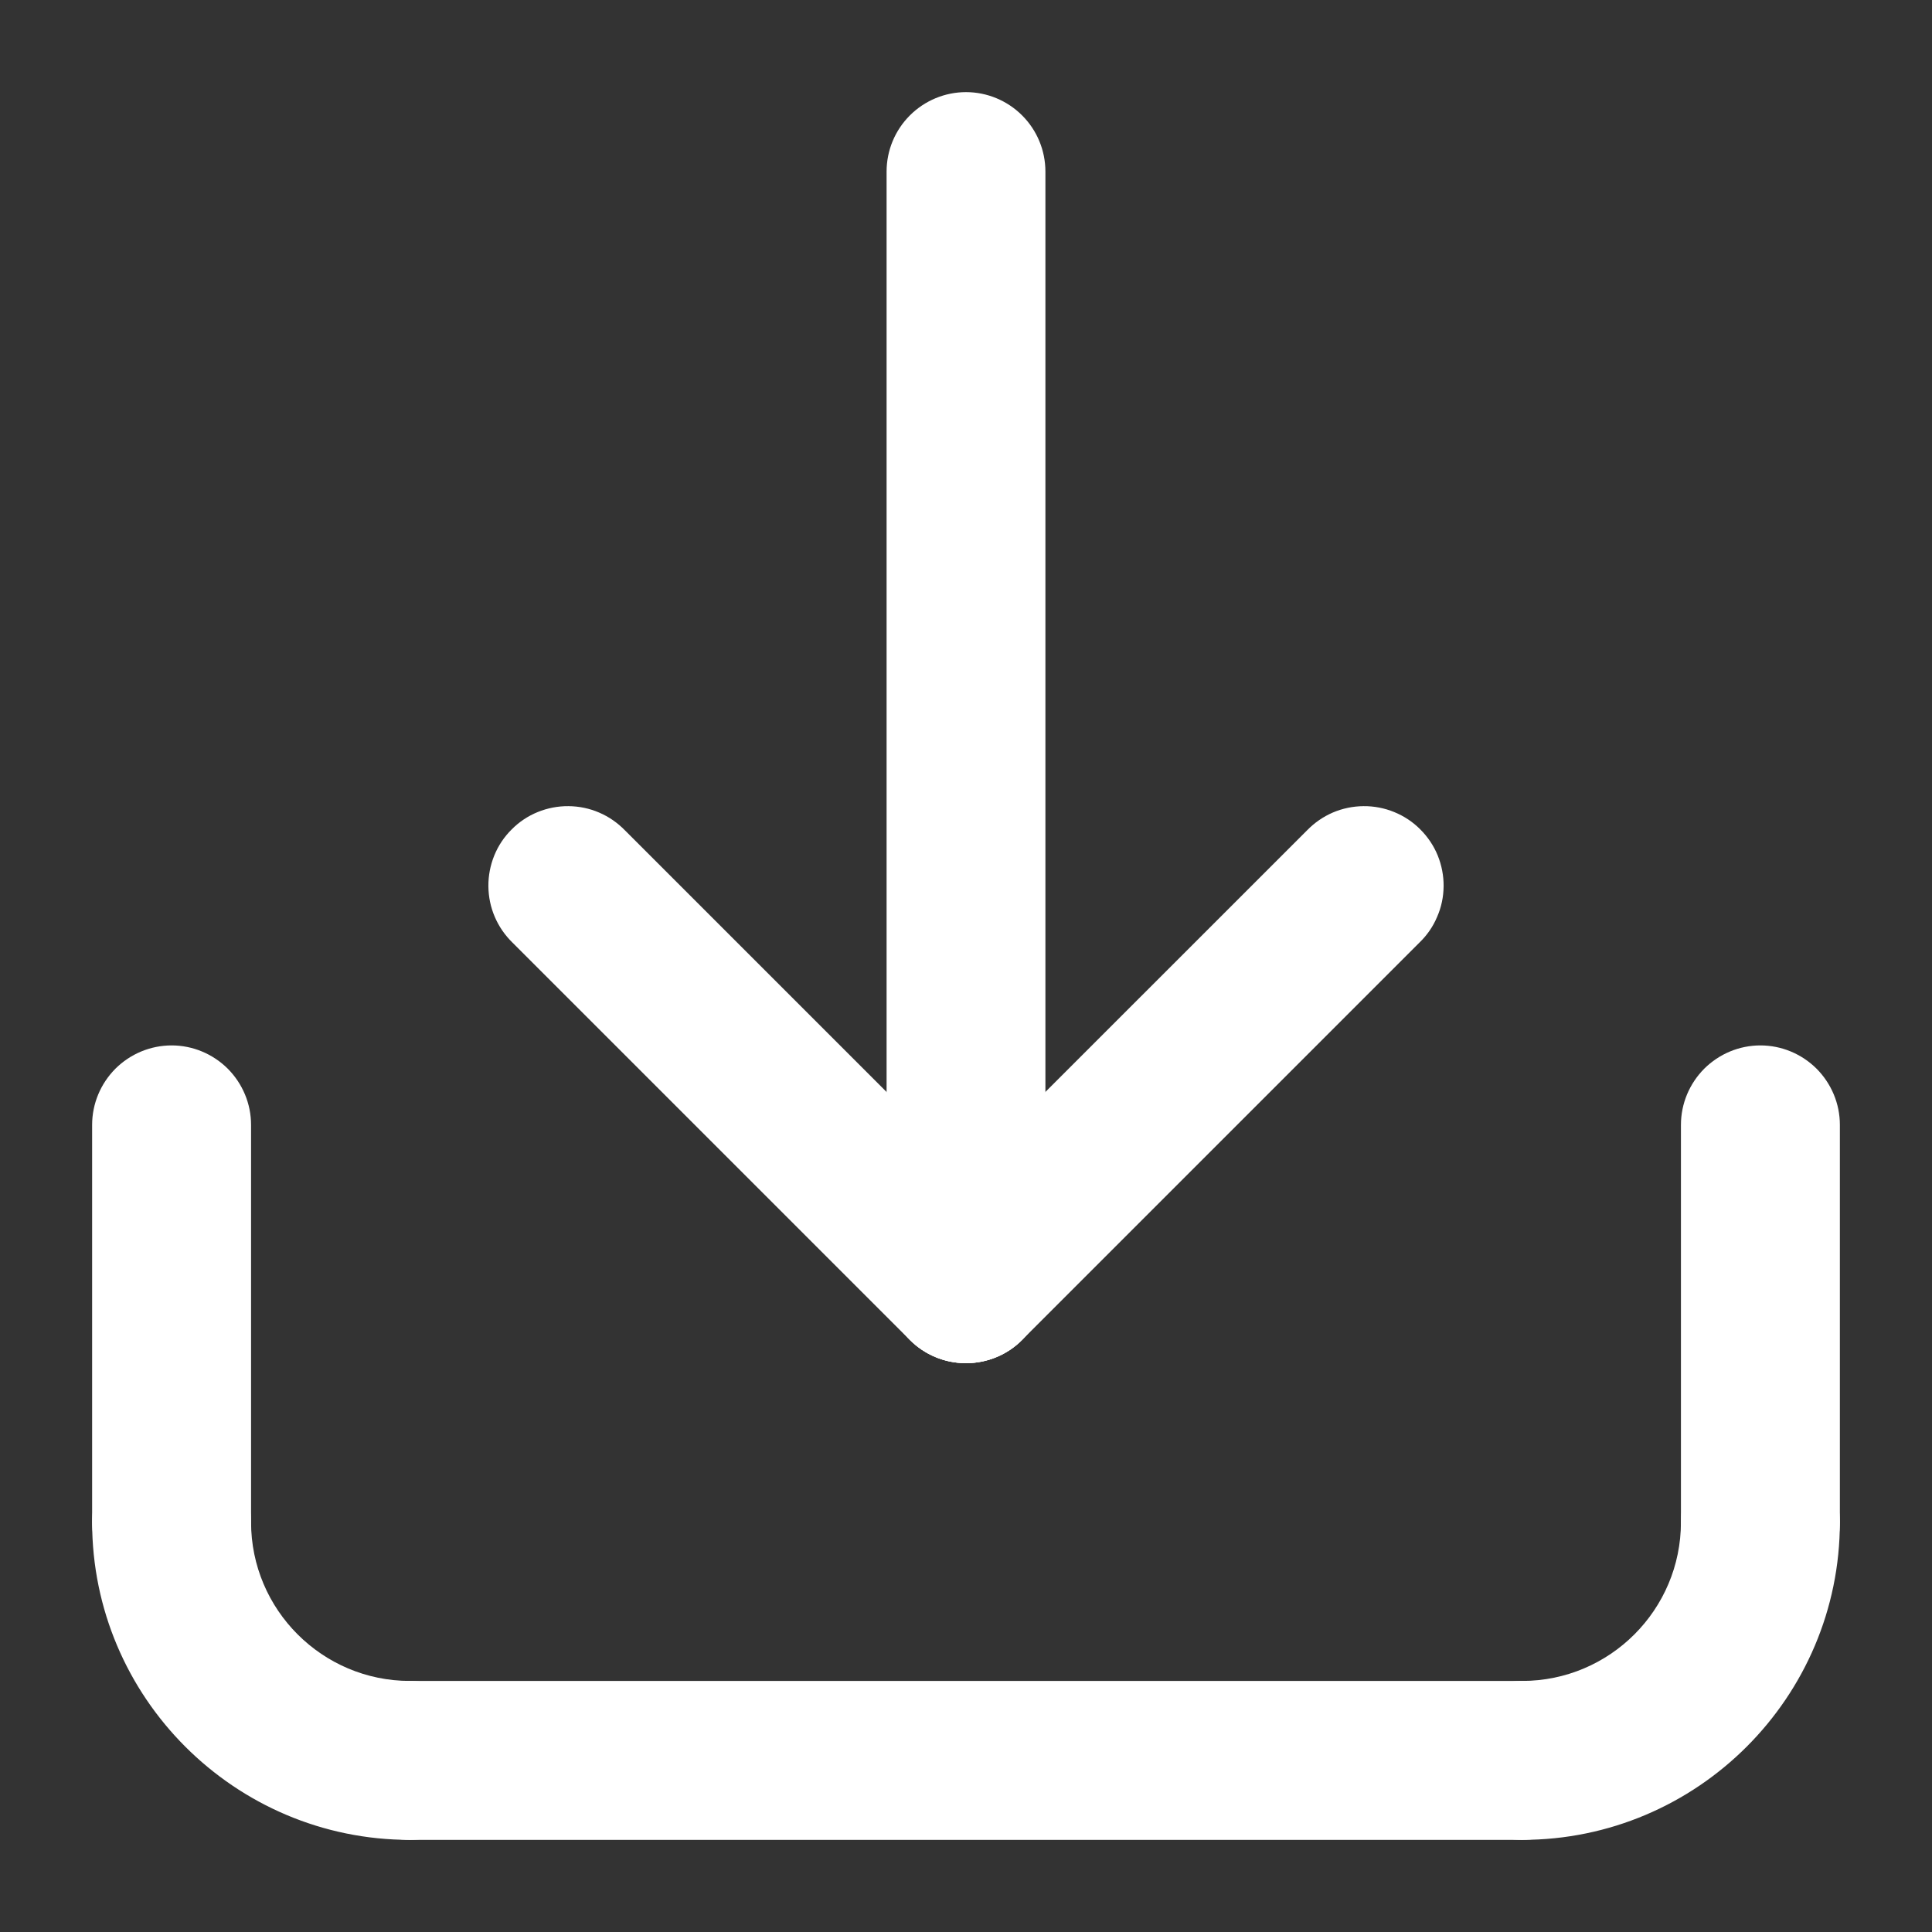
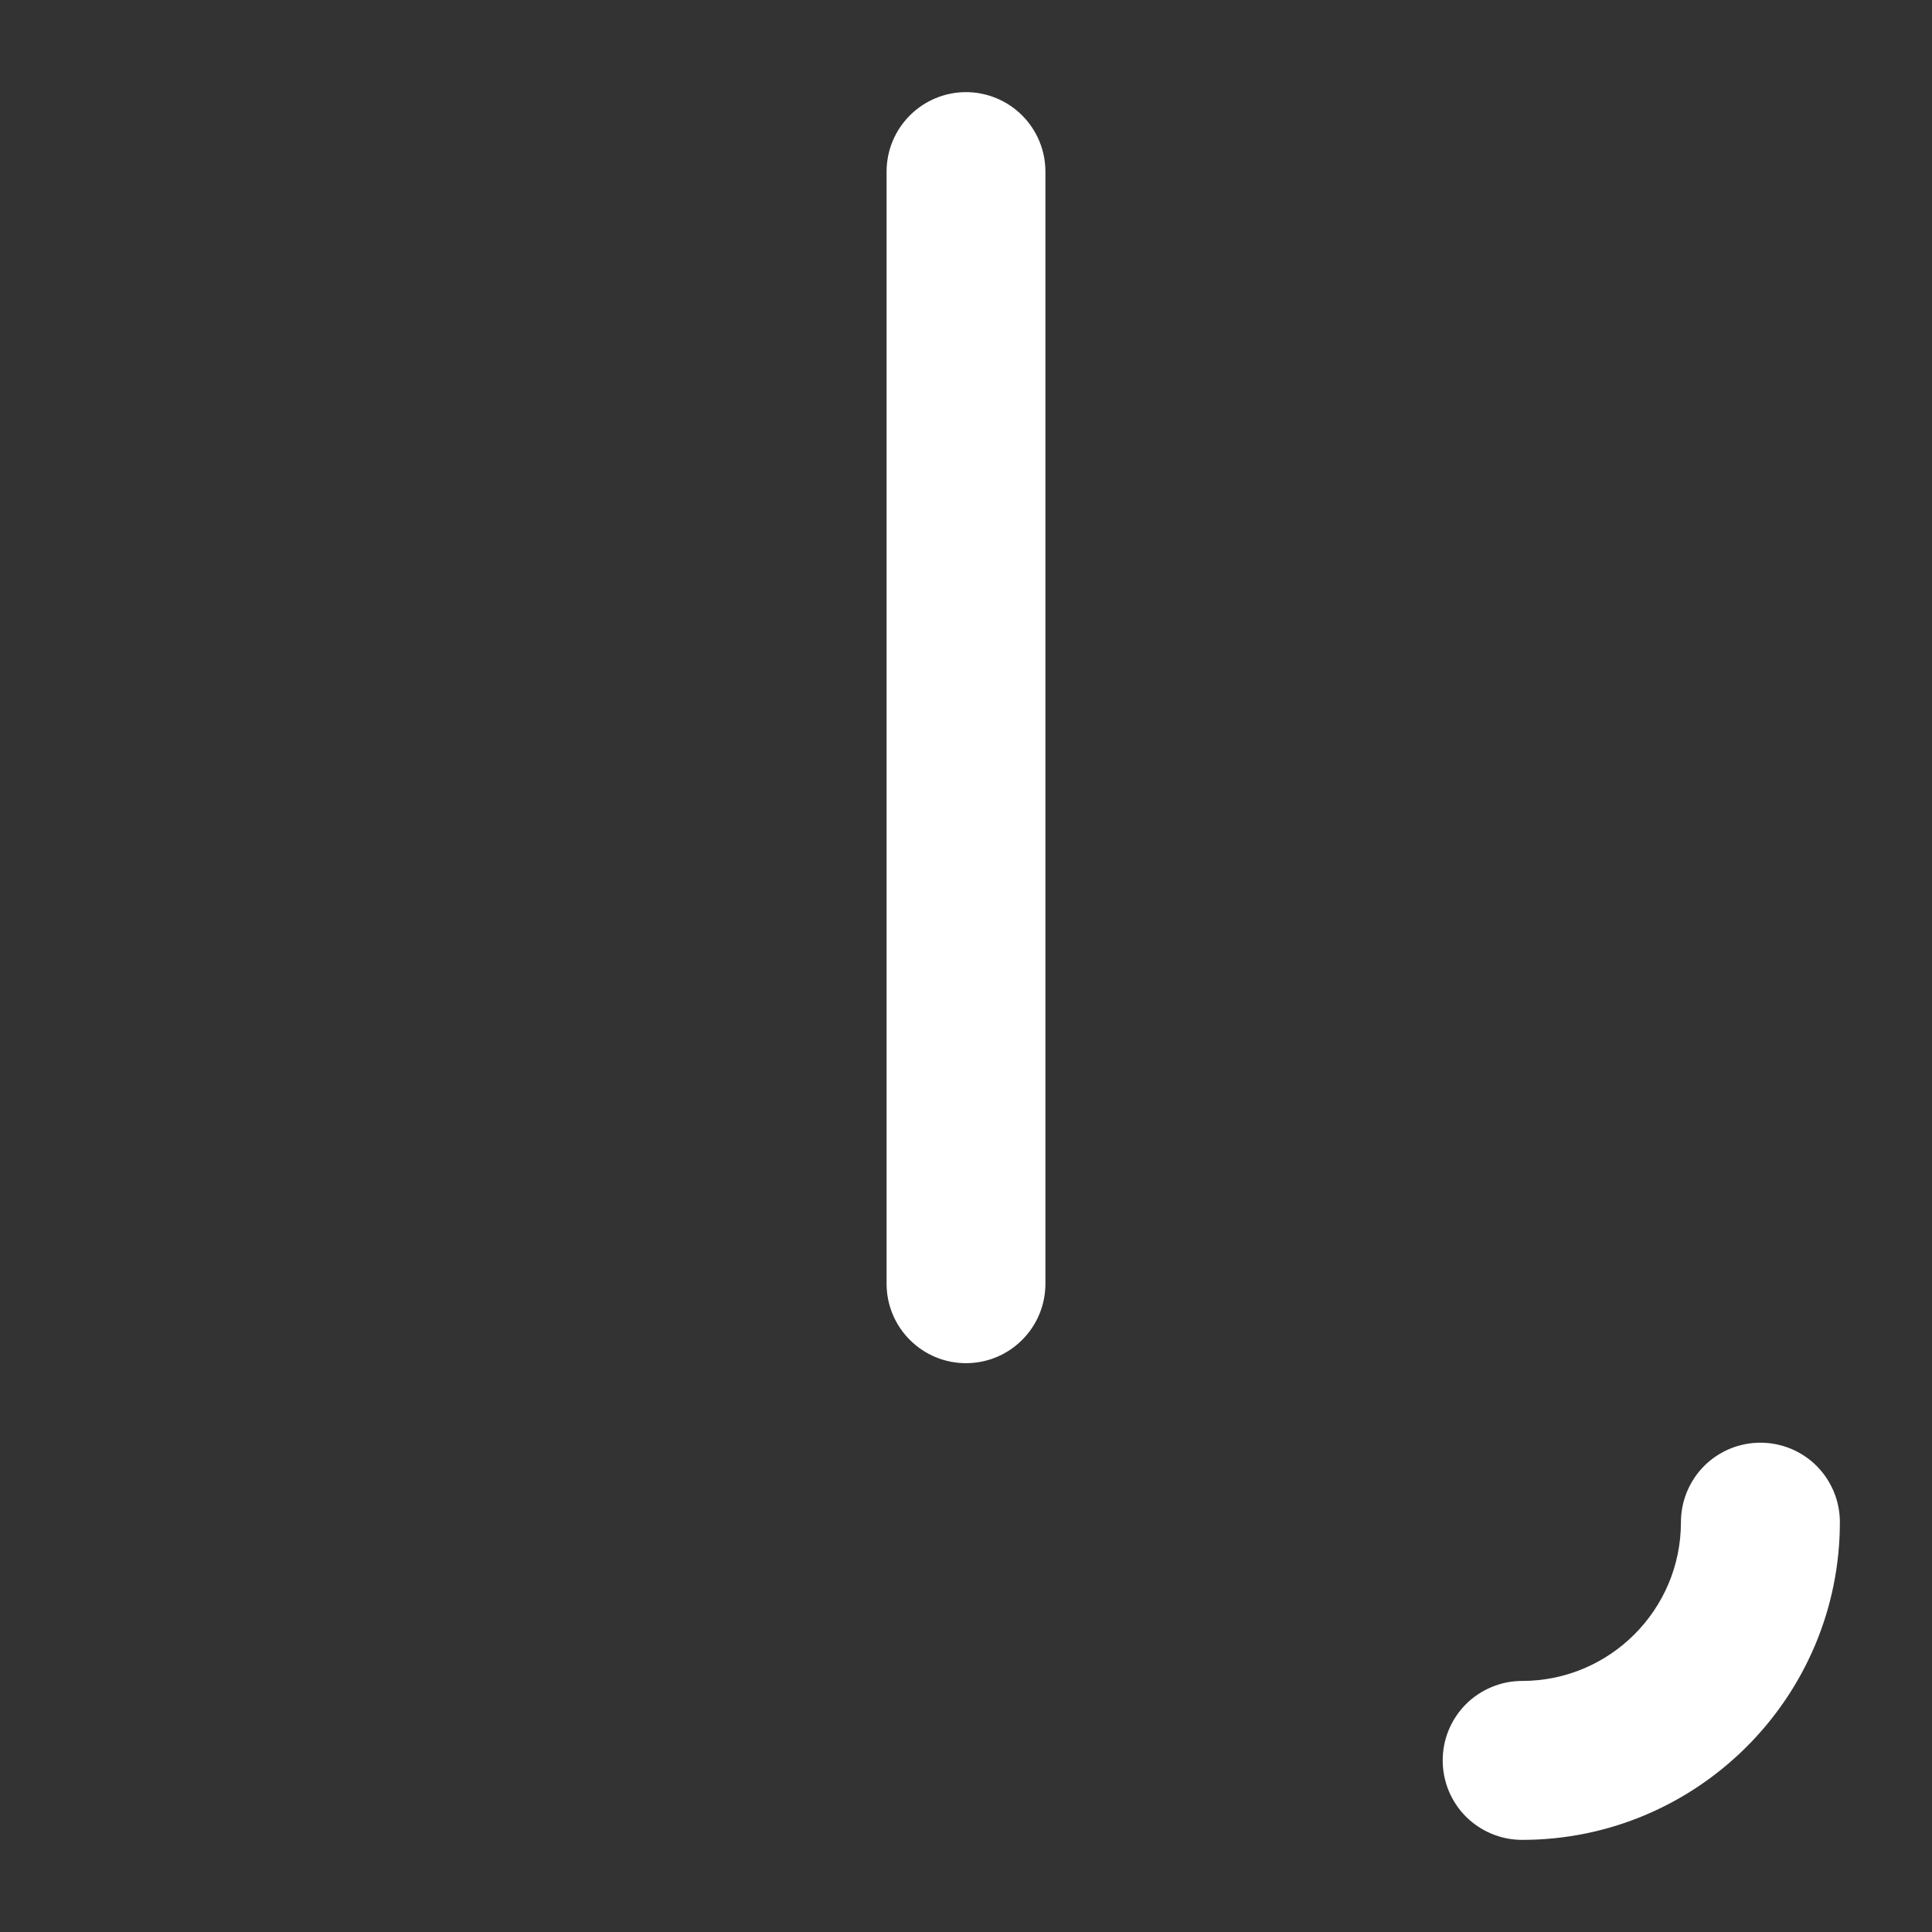
<svg xmlns="http://www.w3.org/2000/svg" width="19" height="19" viewBox="0 0 19 19" fill="none">
  <rect x="0" y="0" width="19" height="19" fill="#333333" stroke="none" />
-   <path d="M9.5 13.406C9.397 13.406 9.296 13.386 9.201 13.347C9.106 13.308 9.02 13.25 8.947 13.177L5.041 9.271C4.967 9.199 4.907 9.113 4.866 9.017C4.825 8.922 4.804 8.82 4.803 8.716C4.802 8.612 4.822 8.509 4.861 8.413C4.9 8.317 4.958 8.23 5.032 8.157C5.105 8.083 5.192 8.025 5.288 7.986C5.384 7.947 5.487 7.927 5.591 7.928C5.695 7.929 5.797 7.95 5.892 7.991C5.988 8.032 6.074 8.092 6.146 8.166L10.052 12.072C10.161 12.182 10.236 12.321 10.266 12.473C10.296 12.624 10.281 12.781 10.222 12.924C10.162 13.066 10.062 13.188 9.934 13.274C9.805 13.36 9.654 13.406 9.5 13.406Z" fill="white" />
-   <path d="M9.5 13.406C9.345 13.406 9.194 13.36 9.066 13.274C8.937 13.188 8.837 13.066 8.778 12.924C8.719 12.781 8.704 12.624 8.734 12.473C8.764 12.321 8.838 12.182 8.947 12.072L12.854 8.166C12.926 8.092 13.012 8.032 13.107 7.991C13.203 7.95 13.305 7.929 13.409 7.928C13.513 7.927 13.616 7.947 13.711 7.986C13.807 8.025 13.895 8.083 13.968 8.157C14.041 8.23 14.1 8.317 14.139 8.413C14.178 8.509 14.198 8.612 14.197 8.716C14.196 8.82 14.175 8.922 14.133 9.017C14.093 9.113 14.033 9.199 13.958 9.271L10.052 13.177C9.98 13.25 9.894 13.308 9.799 13.347C9.704 13.386 9.602 13.406 9.5 13.406Z" fill="white" />
  <path d="M9.5 13.406C9.293 13.406 9.094 13.324 8.948 13.177C8.801 13.031 8.719 12.832 8.719 12.625V1.688C8.719 1.48 8.801 1.282 8.948 1.135C9.094 0.989 9.293 0.906 9.5 0.906C9.707 0.906 9.906 0.989 10.052 1.135C10.199 1.282 10.281 1.48 10.281 1.688V12.625C10.281 12.832 10.199 13.031 10.052 13.177C9.906 13.324 9.707 13.406 9.5 13.406ZM14.969 18.094C14.761 18.094 14.563 18.011 14.416 17.865C14.27 17.718 14.188 17.52 14.188 17.312C14.188 17.105 14.27 16.907 14.416 16.76C14.563 16.614 14.761 16.531 14.969 16.531C15.831 16.531 16.531 15.831 16.531 14.969C16.531 14.761 16.614 14.563 16.76 14.416C16.907 14.27 17.105 14.188 17.312 14.188C17.52 14.188 17.718 14.27 17.865 14.416C18.011 14.563 18.094 14.761 18.094 14.969C18.094 16.692 16.692 18.094 14.969 18.094Z" fill="white" />
-   <path d="M17.312 15.75C17.105 15.75 16.907 15.668 16.76 15.521C16.614 15.375 16.531 15.176 16.531 14.969V11.062C16.531 10.855 16.614 10.657 16.76 10.51C16.907 10.364 17.105 10.281 17.312 10.281C17.52 10.281 17.718 10.364 17.865 10.51C18.011 10.657 18.094 10.855 18.094 11.062V14.969C18.094 15.176 18.011 15.375 17.865 15.521C17.718 15.668 17.52 15.75 17.312 15.75ZM14.969 18.094H4.031C3.824 18.094 3.625 18.011 3.479 17.865C3.332 17.718 3.25 17.52 3.25 17.312C3.25 17.105 3.332 16.907 3.479 16.76C3.625 16.614 3.824 16.531 4.031 16.531H14.969C15.176 16.531 15.375 16.614 15.521 16.76C15.668 16.907 15.75 17.105 15.75 17.312C15.75 17.52 15.668 17.718 15.521 17.865C15.375 18.011 15.176 18.094 14.969 18.094Z" fill="white" />
-   <path d="M4.031 18.094C2.308 18.094 0.906 16.692 0.906 14.969C0.906 14.761 0.989 14.563 1.135 14.416C1.282 14.27 1.48 14.188 1.688 14.188C1.895 14.188 2.093 14.27 2.24 14.416C2.386 14.563 2.469 14.761 2.469 14.969C2.469 15.831 3.17 16.531 4.031 16.531C4.238 16.531 4.437 16.614 4.584 16.76C4.73 16.907 4.812 17.105 4.812 17.312C4.812 17.52 4.73 17.718 4.584 17.865C4.437 18.011 4.238 18.094 4.031 18.094Z" fill="white" />
-   <path d="M1.688 15.75C1.48 15.75 1.282 15.668 1.135 15.521C0.989 15.375 0.906 15.176 0.906 14.969V11.062C0.906 10.855 0.989 10.657 1.135 10.51C1.282 10.364 1.48 10.281 1.688 10.281C1.895 10.281 2.093 10.364 2.24 10.51C2.386 10.657 2.469 10.855 2.469 11.062V14.969C2.469 15.176 2.386 15.375 2.24 15.521C2.093 15.668 1.895 15.75 1.688 15.75Z" fill="white" />
</svg>